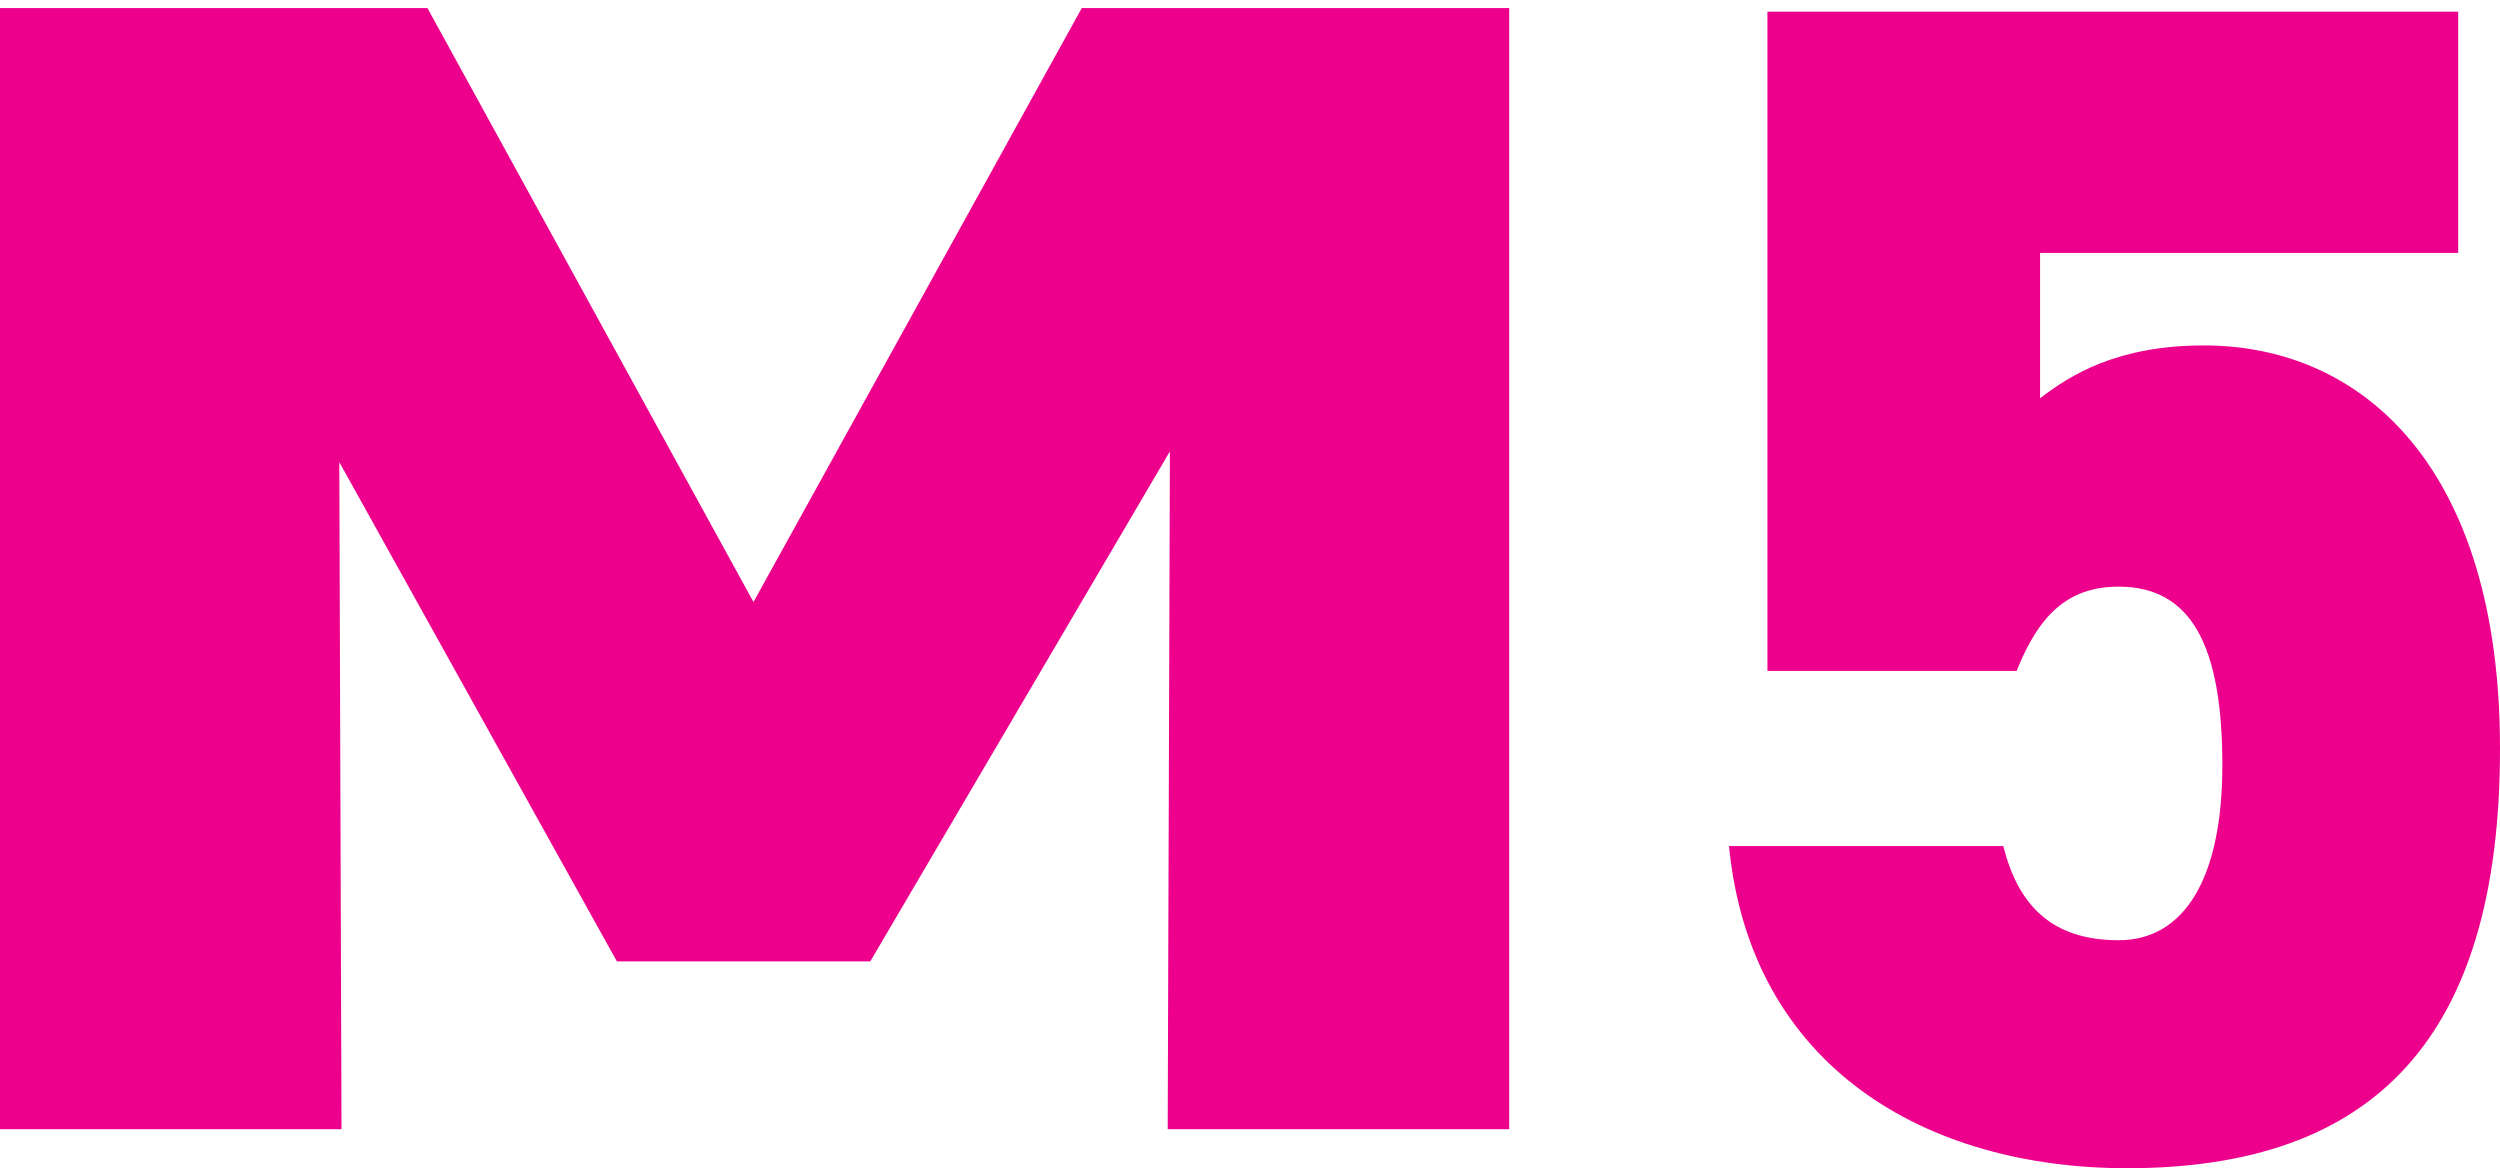
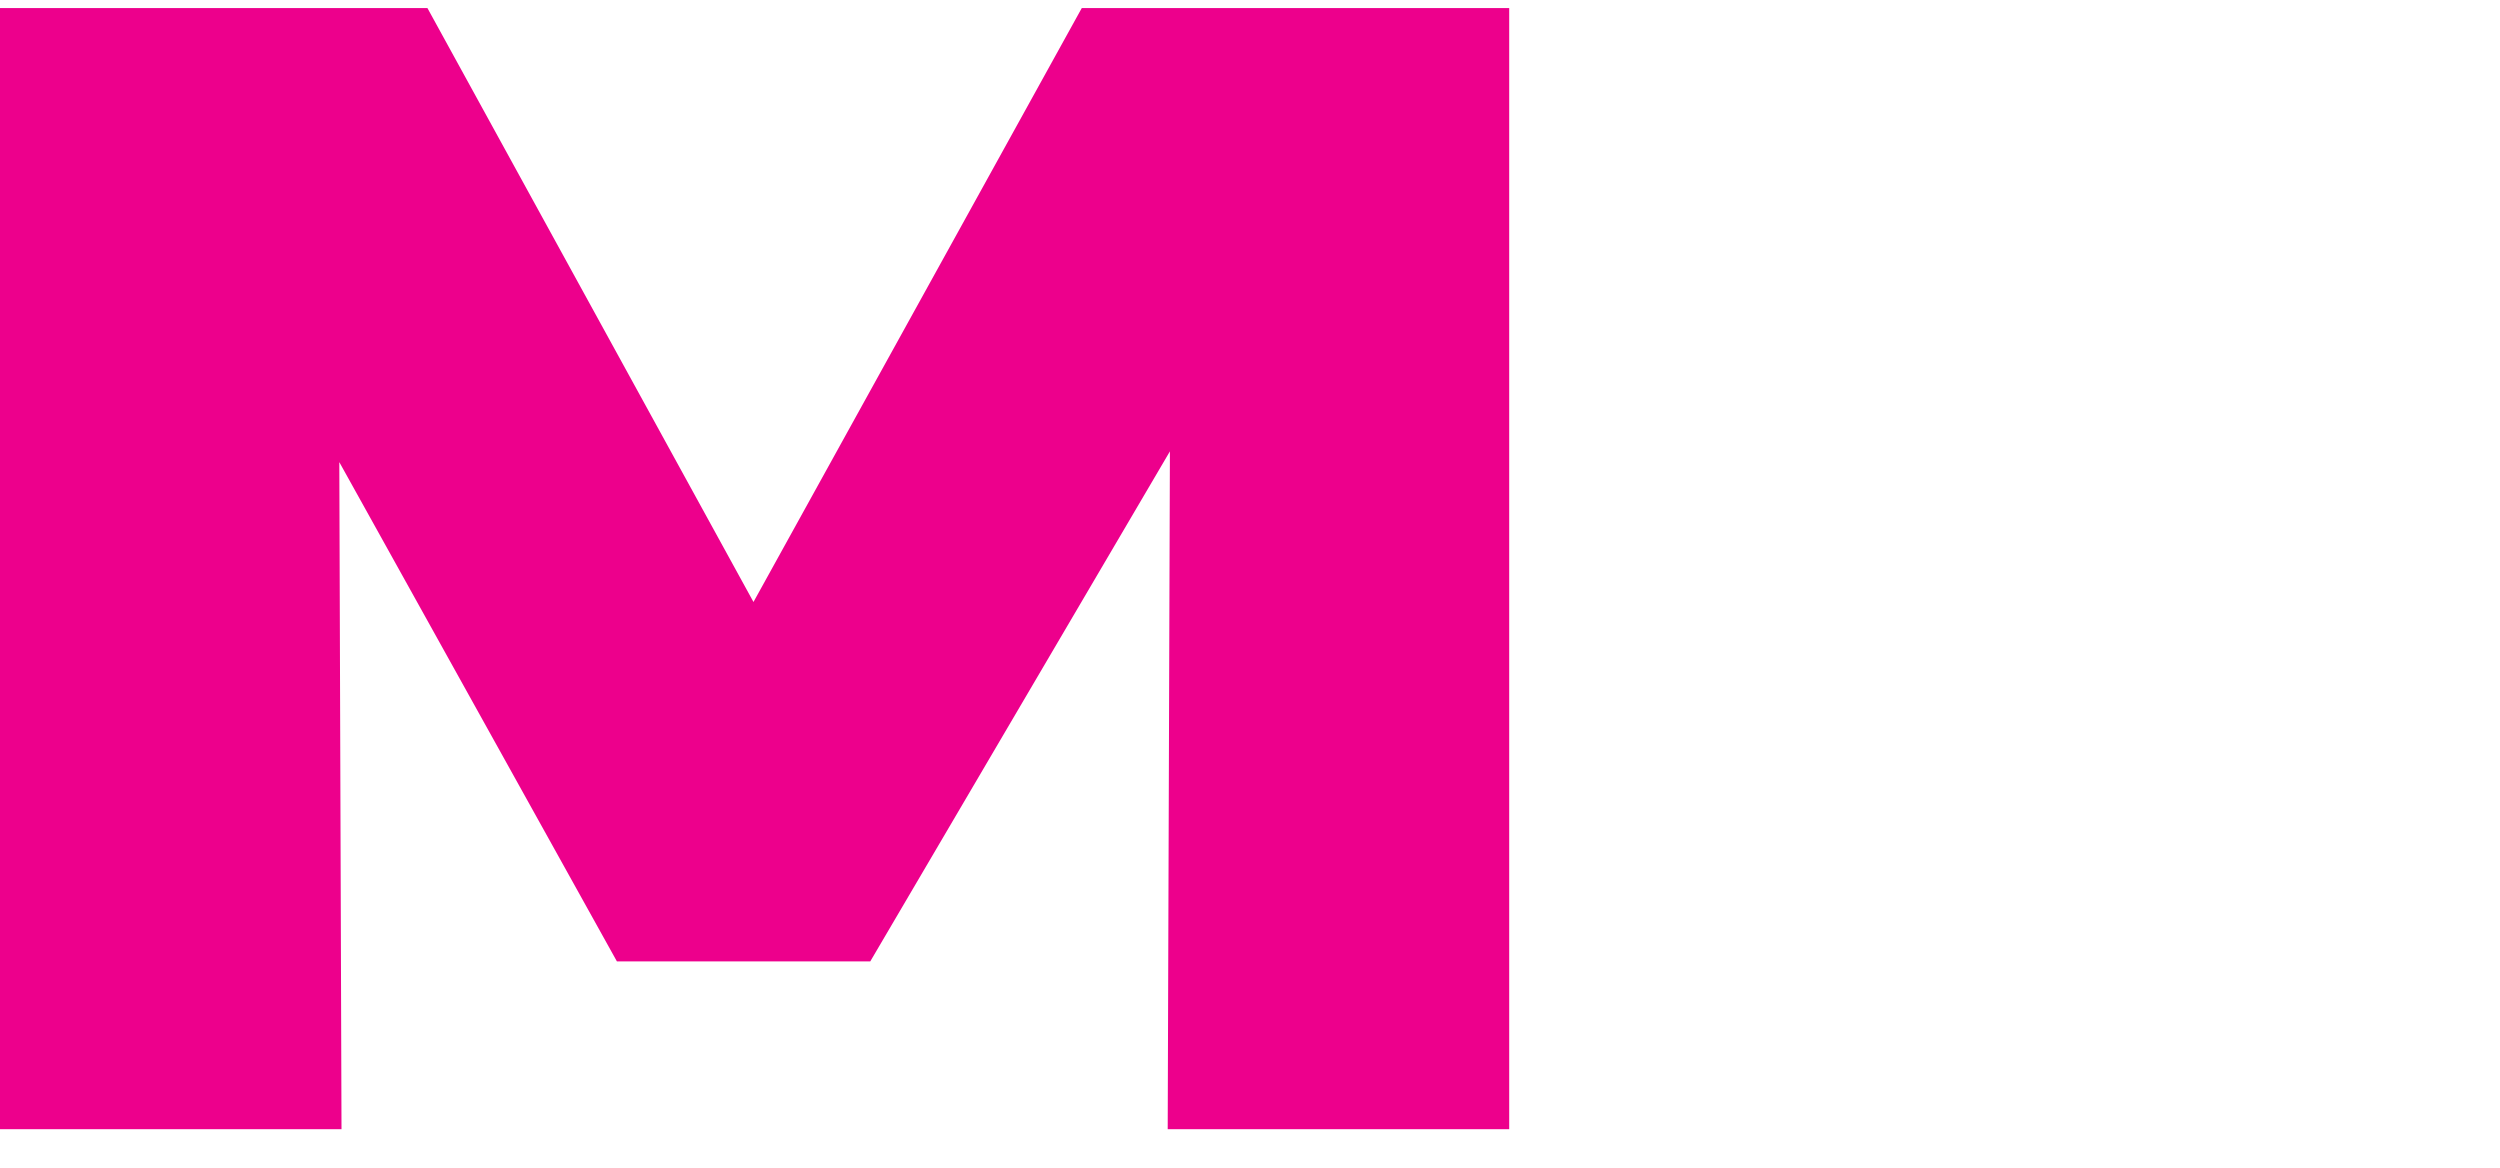
<svg xmlns="http://www.w3.org/2000/svg" width="214" height="100" viewBox="0 0 214 100" fill="none">
-   <path d="M181.358 50.217C187.514 50.217 190.234 55.167 190.234 65.491C190.234 75.25 186.941 80.483 181.358 80.483C175.631 80.483 172.768 77.513 171.479 72.421H148C149.861 91.373 164.894 100 182.074 100C203.262 100 214 88.827 214 64.077C214 40.034 202.26 29.569 188.659 29.569C181.215 29.569 177.206 32.114 174.629 34.094V21.649H210.421V1H151.293V57.43H172.625C174.486 52.763 176.92 50.217 181.358 50.217Z" fill="#ED008C" />
  <path d="M99.955 96.66L100.144 38.637L74.496 82.293H52.806L29.045 39.558L29.233 96.66H0V0.691H36.588L64.498 51.53L92.6 0.691H129.188V96.66H99.955Z" fill="#ED008C" />
</svg>